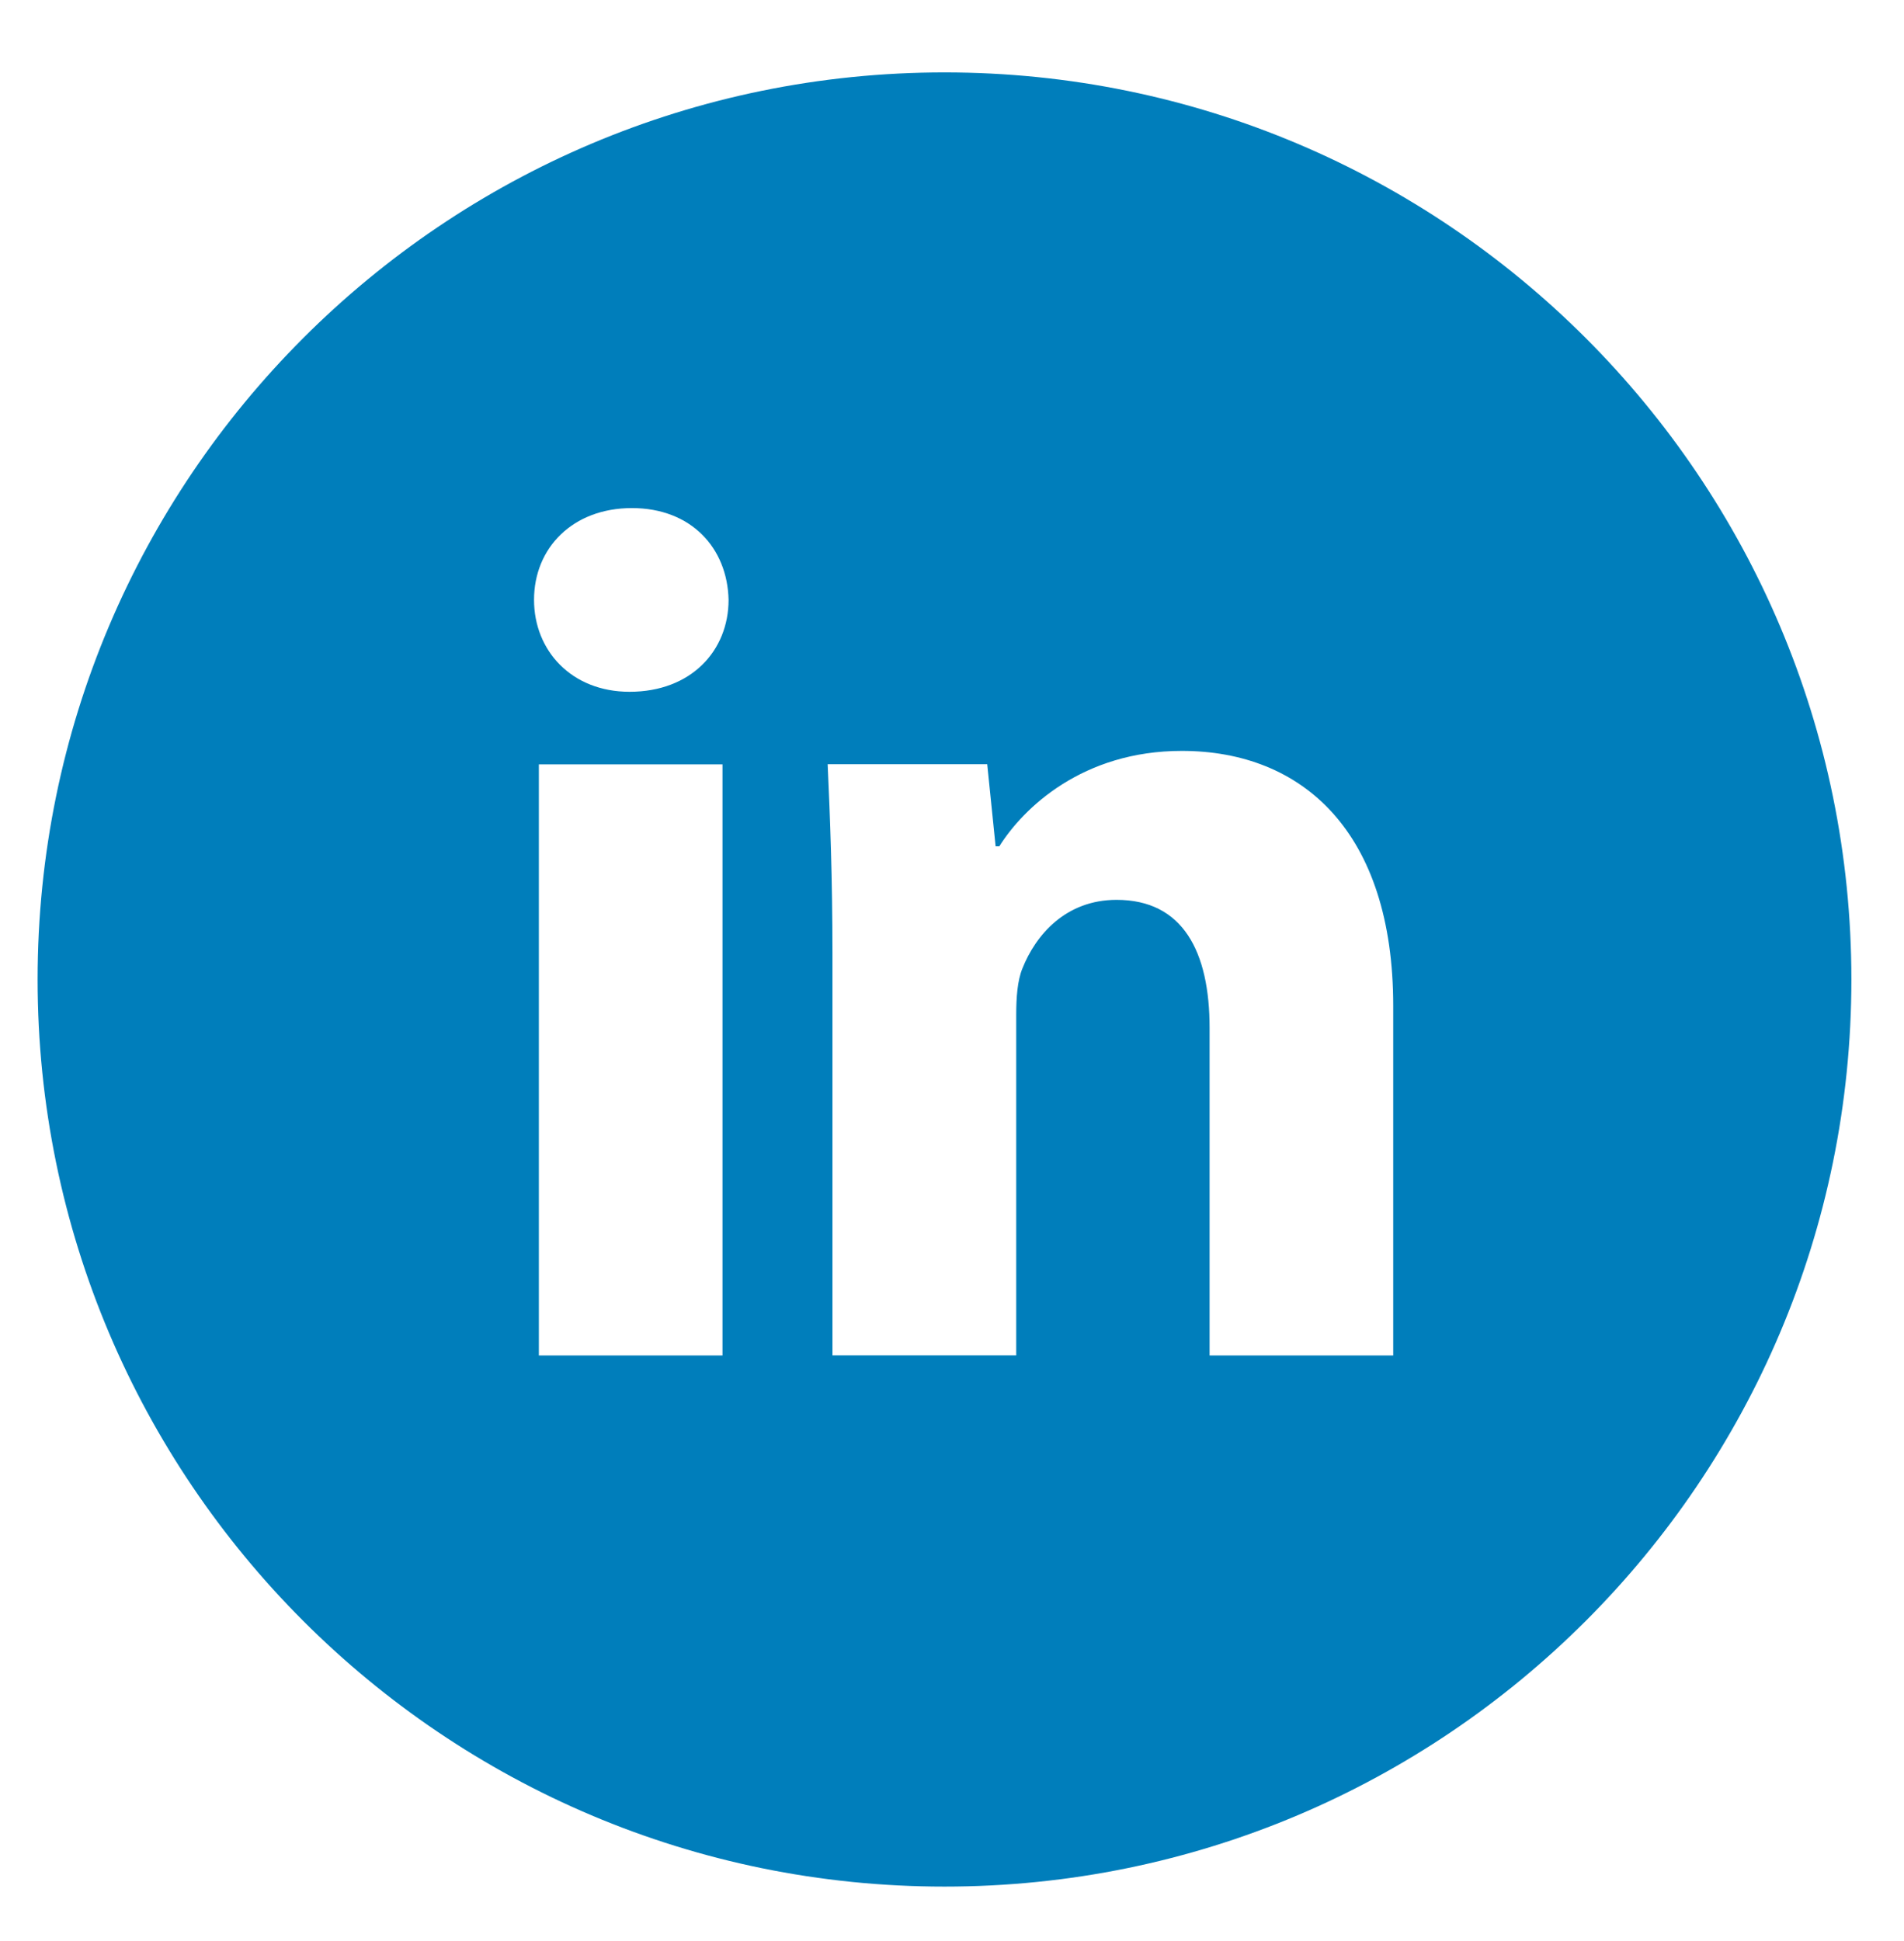
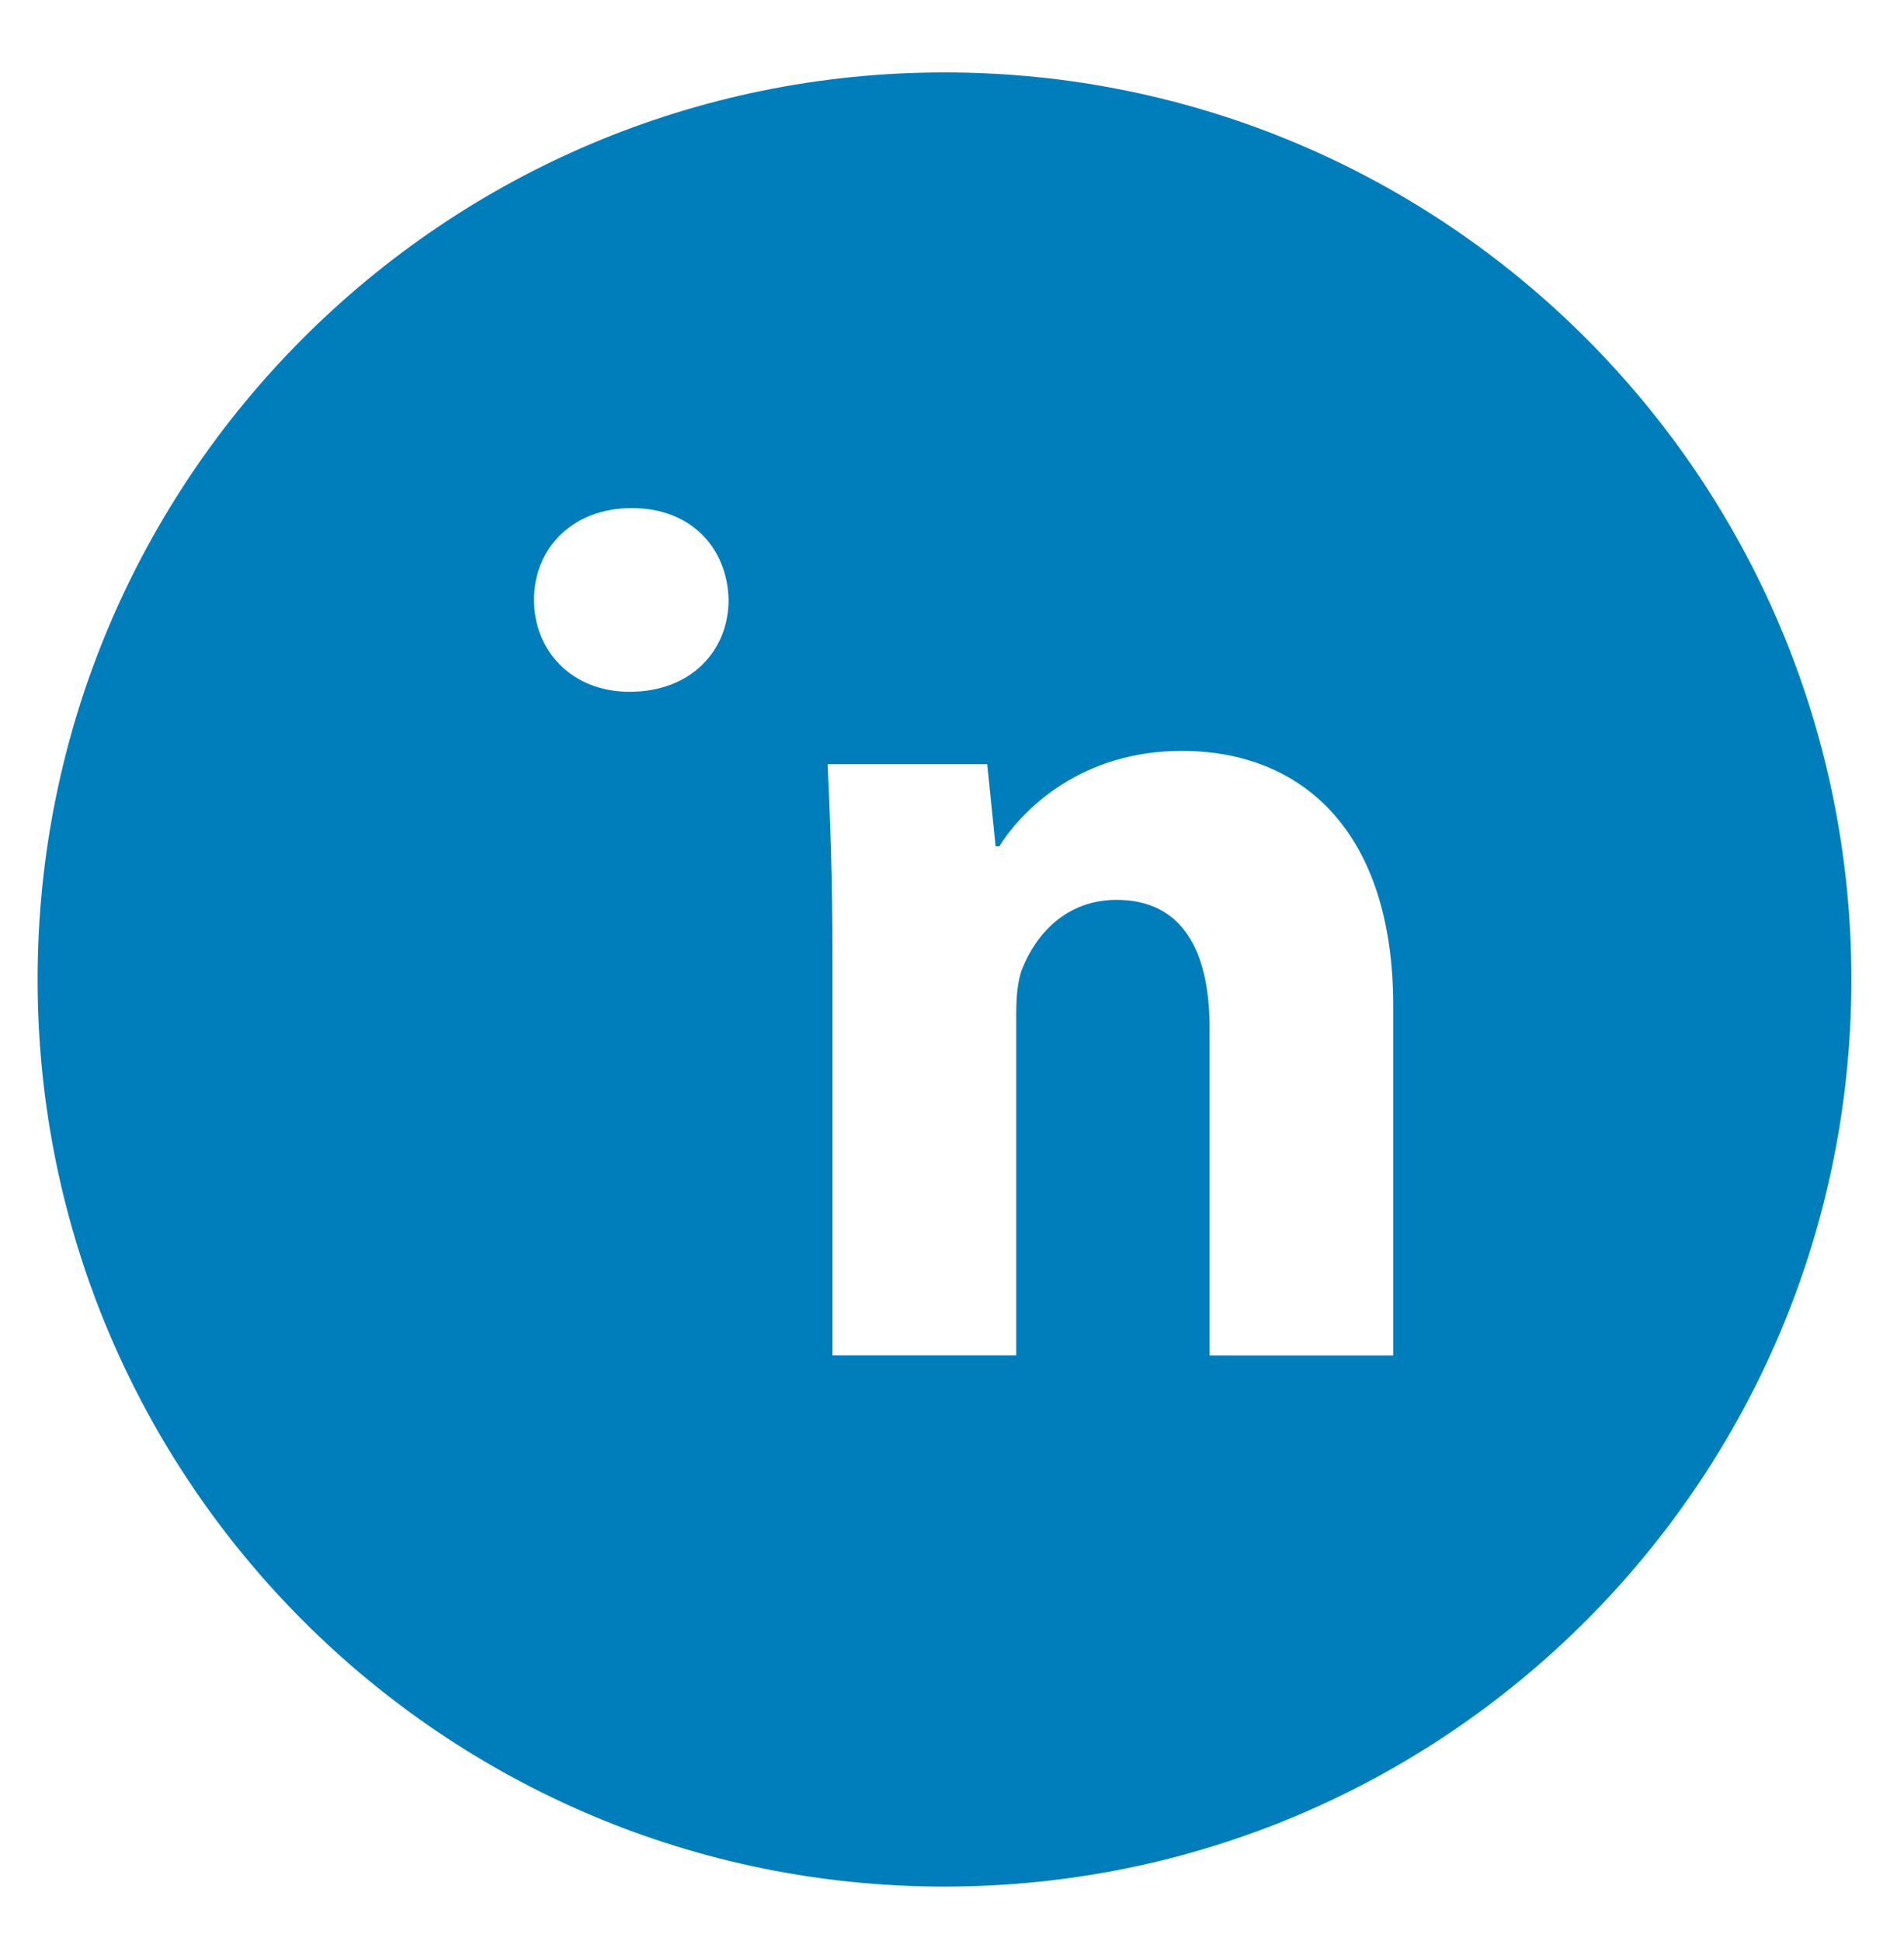
<svg xmlns="http://www.w3.org/2000/svg" width="52" height="53" viewBox="0 0 52 53" fill="none">
-   <path d="M25.795 1.977C12.116 1.977 1.027 13.065 1.027 26.745C1.027 40.424 12.116 51.513 25.795 51.513C39.474 51.513 50.563 40.424 50.563 26.745C50.563 13.065 39.474 1.977 25.795 1.977ZM19.732 37.01H14.717V20.87H19.732V37.01ZM17.194 18.889C15.61 18.889 14.585 17.766 14.585 16.378C14.585 14.962 15.64 13.873 17.258 13.873C18.876 13.873 19.866 14.962 19.898 16.378C19.898 17.766 18.876 18.889 17.194 18.889ZM38.05 37.01H33.035V28.066C33.035 25.983 32.307 24.57 30.494 24.57C29.108 24.57 28.285 25.527 27.921 26.448C27.787 26.776 27.754 27.24 27.754 27.702V37.008H22.735V26.017C22.735 24.002 22.671 22.317 22.604 20.867H26.962L27.191 23.109H27.292C27.952 22.057 29.57 20.503 32.276 20.503C35.576 20.503 38.05 22.715 38.05 27.467V37.01Z" fill="#007EBB" />
+   <path d="M25.795 1.977C12.116 1.977 1.027 13.065 1.027 26.745C1.027 40.424 12.116 51.513 25.795 51.513C39.474 51.513 50.563 40.424 50.563 26.745C50.563 13.065 39.474 1.977 25.795 1.977ZM19.732 37.01V20.87H19.732V37.01ZM17.194 18.889C15.61 18.889 14.585 17.766 14.585 16.378C14.585 14.962 15.64 13.873 17.258 13.873C18.876 13.873 19.866 14.962 19.898 16.378C19.898 17.766 18.876 18.889 17.194 18.889ZM38.05 37.01H33.035V28.066C33.035 25.983 32.307 24.57 30.494 24.57C29.108 24.57 28.285 25.527 27.921 26.448C27.787 26.776 27.754 27.24 27.754 27.702V37.008H22.735V26.017C22.735 24.002 22.671 22.317 22.604 20.867H26.962L27.191 23.109H27.292C27.952 22.057 29.57 20.503 32.276 20.503C35.576 20.503 38.05 22.715 38.05 27.467V37.01Z" fill="#007EBB" />
</svg>